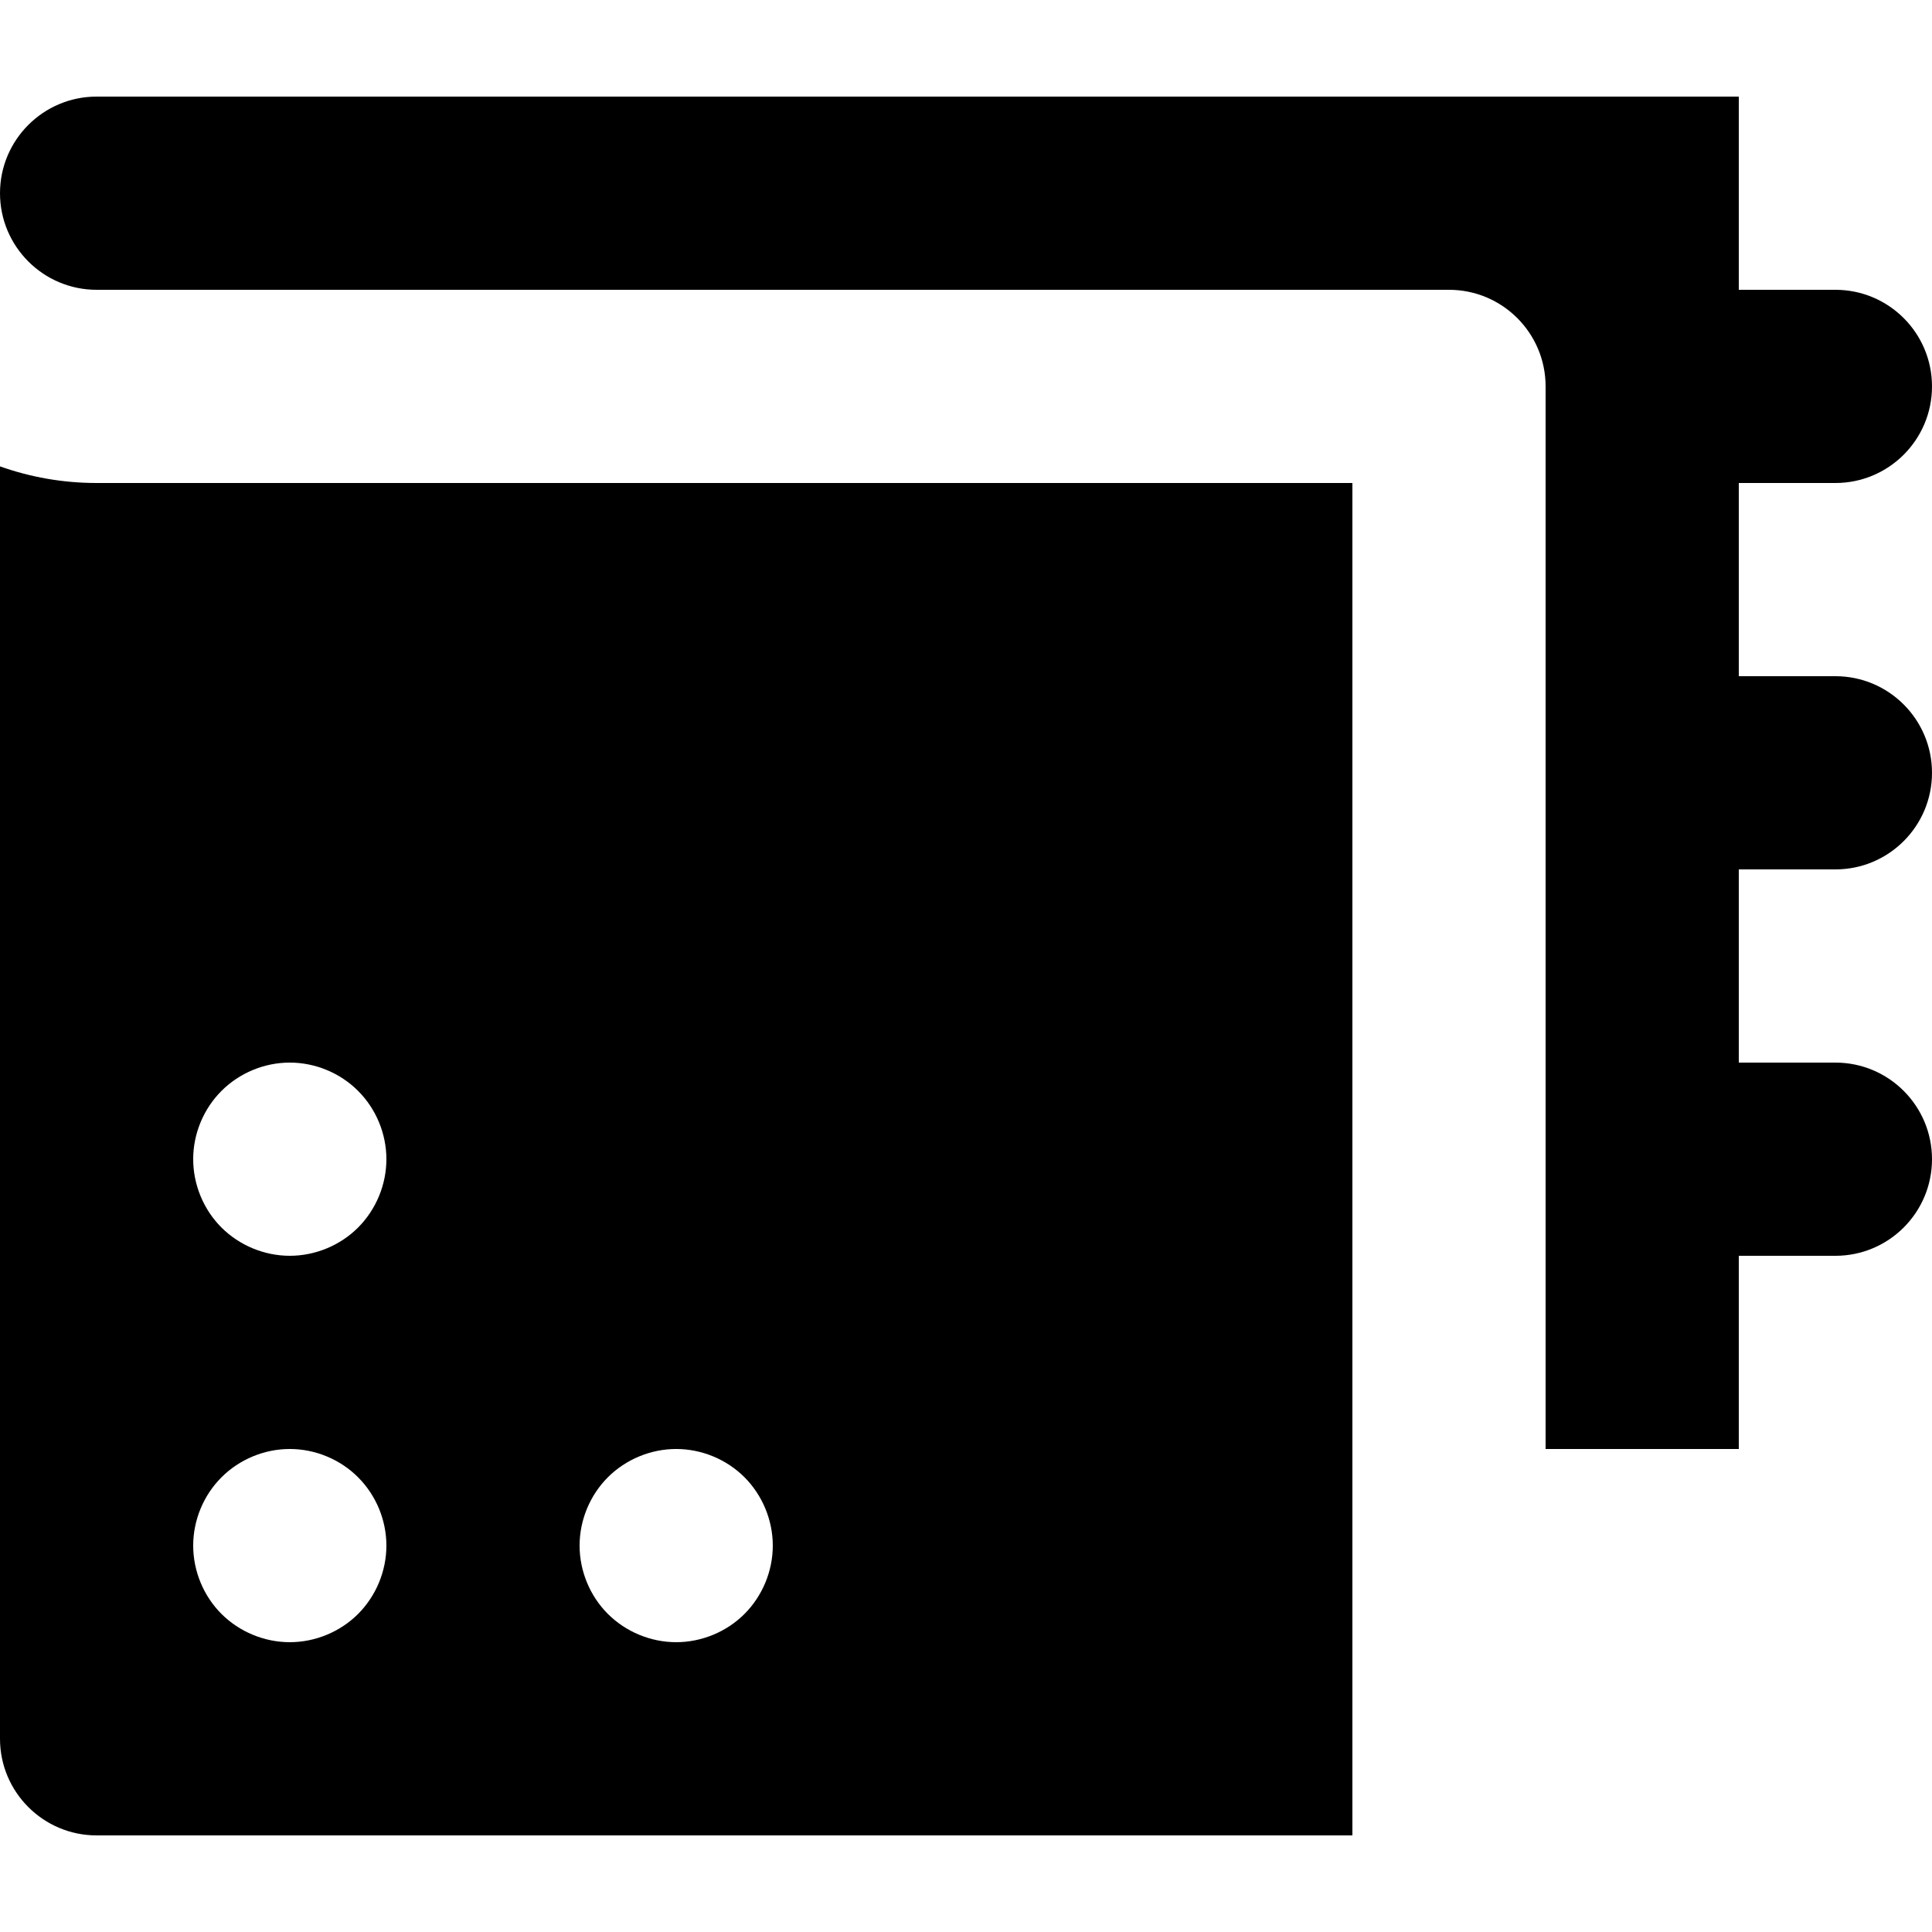
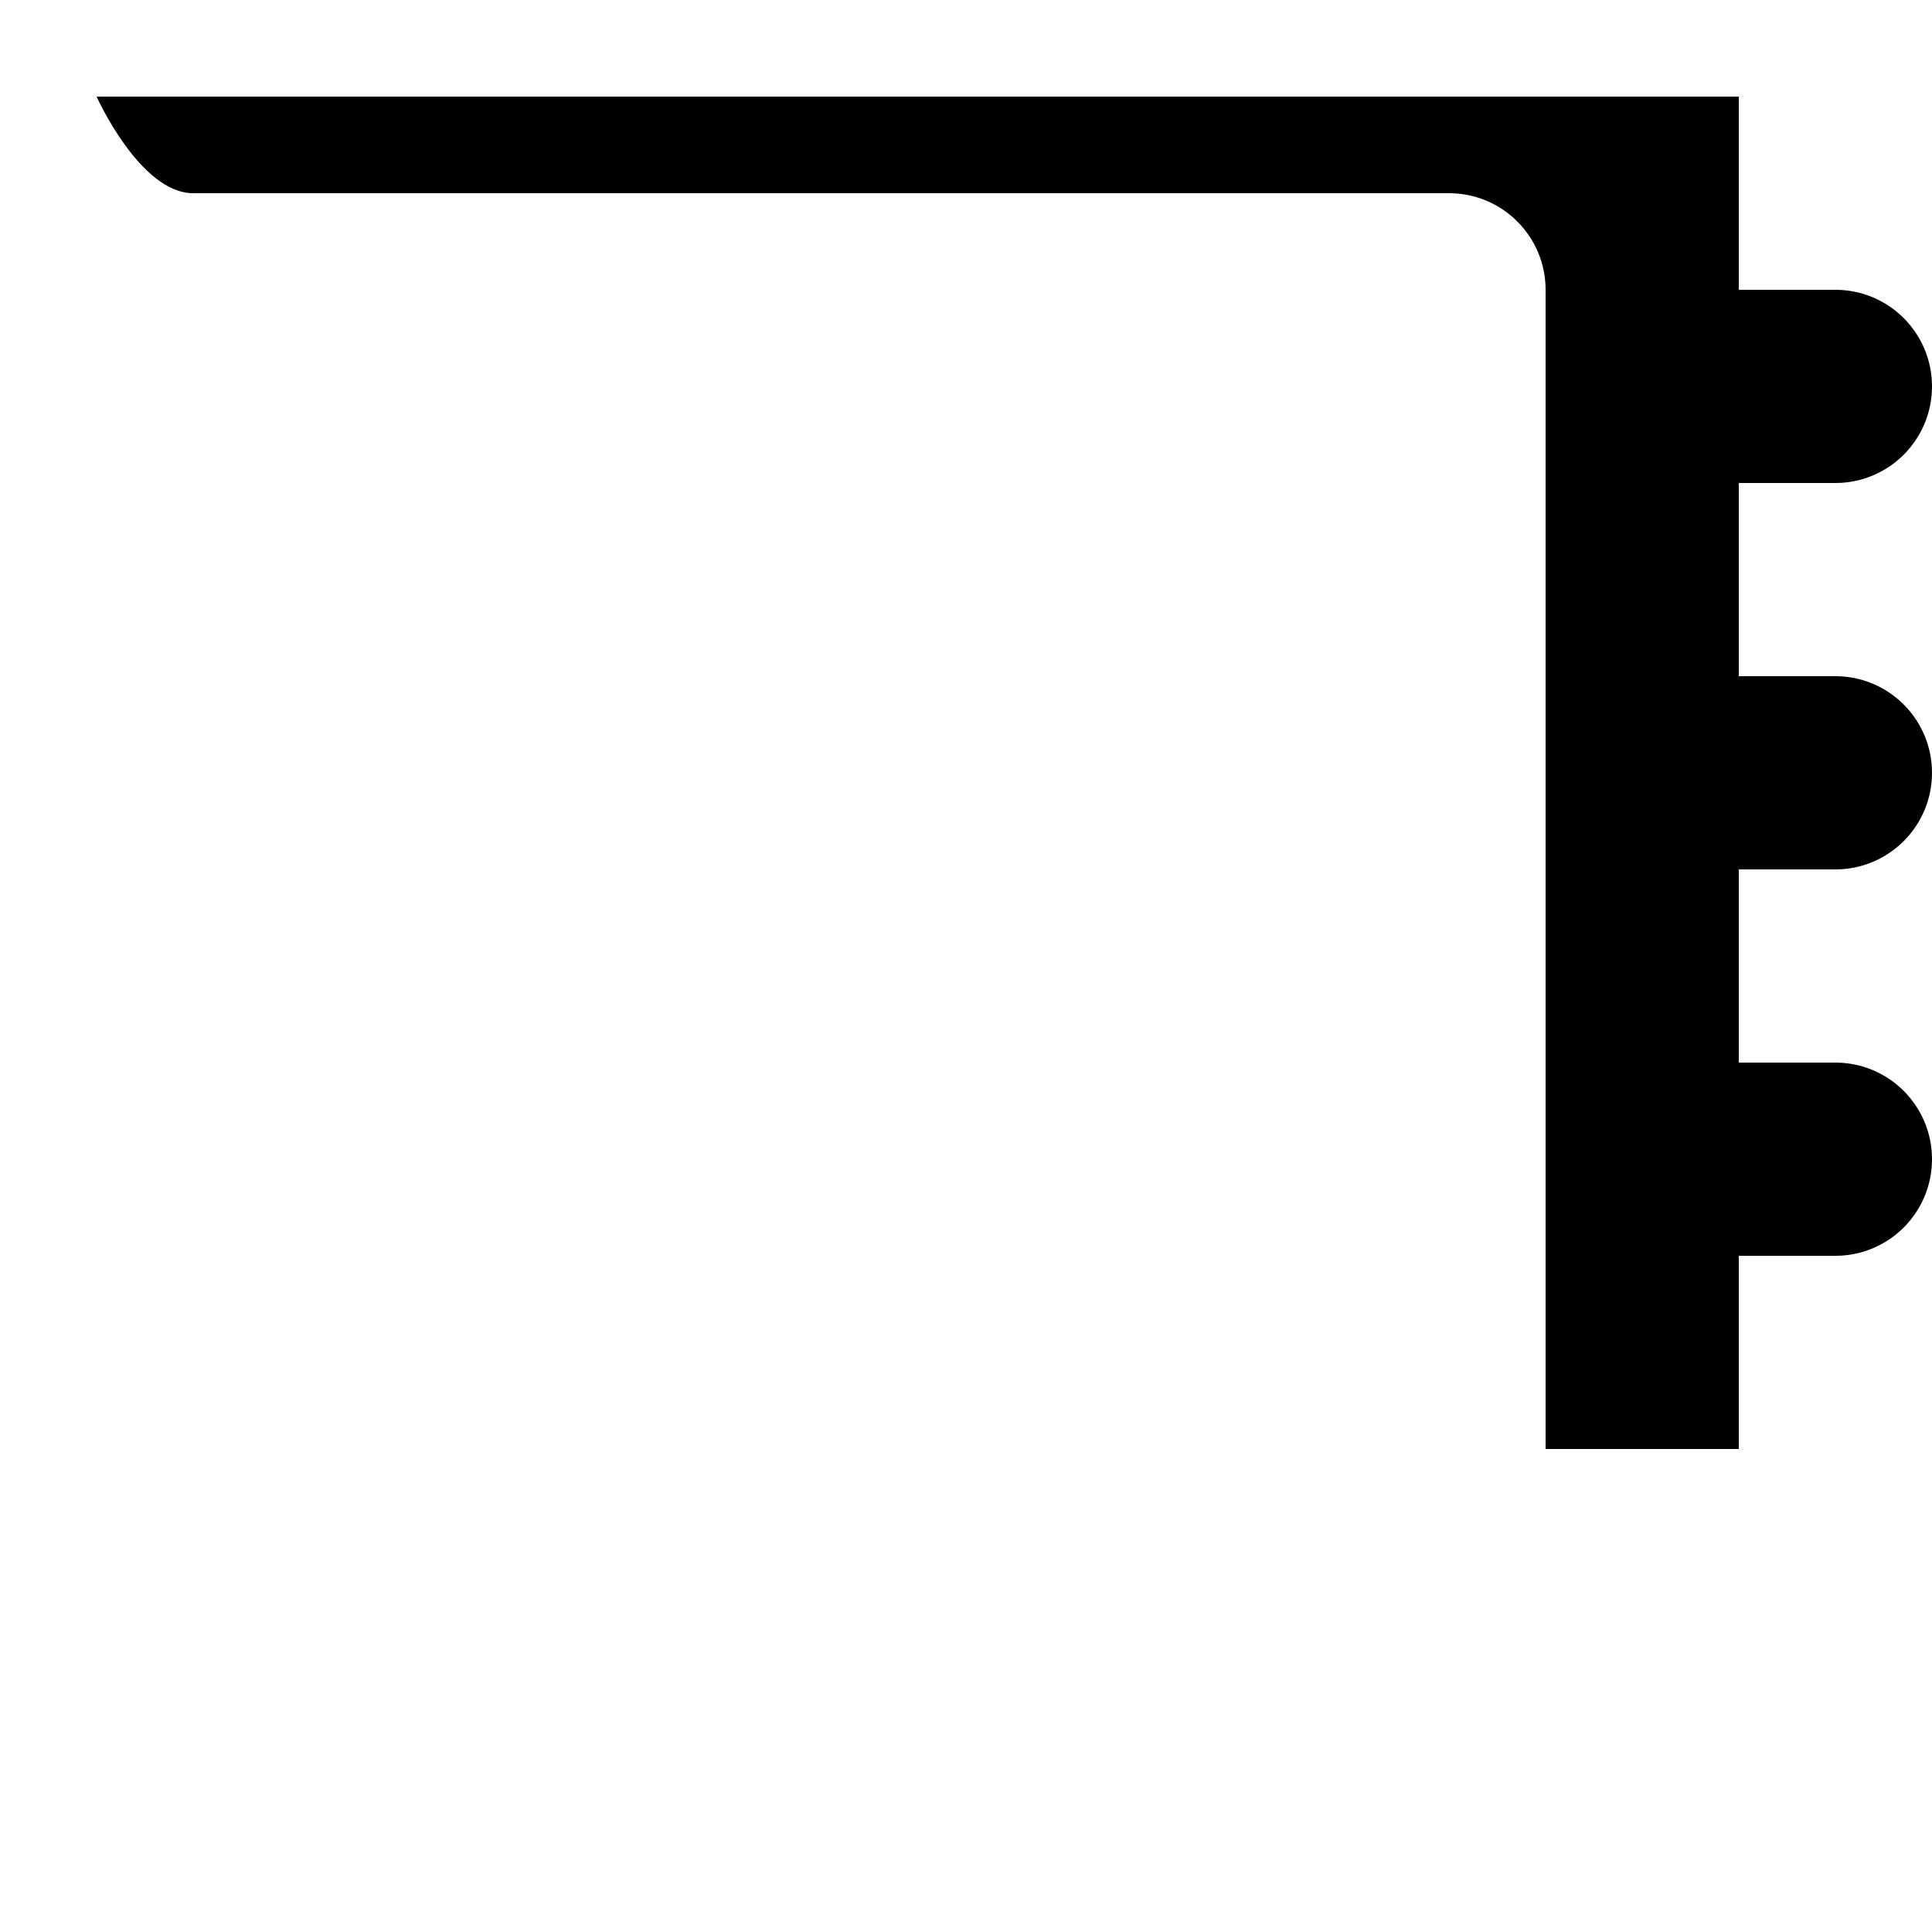
<svg xmlns="http://www.w3.org/2000/svg" fill="#000000" height="800px" width="800px" version="1.1" id="Layer_1" viewBox="0 0 512 512" xml:space="preserve">
  <g>
    <g>
-       <path d="M25.6,128c-8.974,0-17.587-1.56-25.6-4.403V460.8c0,14.118,11.482,25.6,25.6,25.6h332.8V128H25.6z M94.904,427.706    c-4.762,4.762-11.366,7.492-18.106,7.492c-6.741,0-13.331-2.731-18.108-7.492c-4.762-4.762-7.492-11.366-7.492-18.108    c0-6.741,2.731-13.329,7.492-18.091c4.779-4.779,11.366-7.509,18.108-7.509c6.74,0,13.344,2.732,18.106,7.509    c4.762,4.762,7.494,11.348,7.494,18.091C102.398,416.34,99.666,422.929,94.904,427.706z M94.904,325.306    c-4.762,4.762-11.366,7.492-18.106,7.492c-6.741,0-13.331-2.731-18.108-7.492c-4.762-4.762-7.492-11.366-7.492-18.108    s2.731-13.329,7.492-18.091c4.779-4.779,11.366-7.509,18.108-7.509c6.74,0,13.344,2.732,18.106,7.509    c4.762,4.762,7.494,11.348,7.494,18.091C102.398,313.94,99.666,320.529,94.904,325.306z M197.304,427.706    c-4.762,4.762-11.366,7.492-18.106,7.492c-6.741,0-13.331-2.731-18.108-7.492c-4.762-4.762-7.492-11.366-7.492-18.108    s2.731-13.329,7.492-18.106c4.779-4.762,11.366-7.494,18.108-7.494c6.74,0,13.344,2.732,18.106,7.494    c4.762,4.779,7.494,11.383,7.494,18.106C204.798,416.34,202.066,422.929,197.304,427.706z" />
-     </g>
+       </g>
  </g>
  <g>
    <g>
-       <path d="M486.4,230.4c14.138,0,25.6-11.46,25.6-25.6c0-14.136-11.462-25.6-25.6-25.6h-25.6V128h25.6    c14.138,0,25.6-11.46,25.6-25.6c0-14.136-11.462-25.6-25.6-25.6h-25.6V25.6H25.6C11.482,25.6,0,37.084,0,51.2    s11.482,25.6,25.6,25.6H384c14.136,0,25.6,11.464,25.6,25.6v102.4v102.4V384h51.2v-51.2h25.6c14.138,0,25.6-11.46,25.6-25.6    c0-14.136-11.462-25.6-25.6-25.6h-25.6v-51.2H486.4z" />
+       <path d="M486.4,230.4c14.138,0,25.6-11.46,25.6-25.6c0-14.136-11.462-25.6-25.6-25.6h-25.6V128h25.6    c14.138,0,25.6-11.46,25.6-25.6c0-14.136-11.462-25.6-25.6-25.6h-25.6V25.6H25.6s11.482,25.6,25.6,25.6H384c14.136,0,25.6,11.464,25.6,25.6v102.4v102.4V384h51.2v-51.2h25.6c14.138,0,25.6-11.46,25.6-25.6    c0-14.136-11.462-25.6-25.6-25.6h-25.6v-51.2H486.4z" />
    </g>
  </g>
</svg>